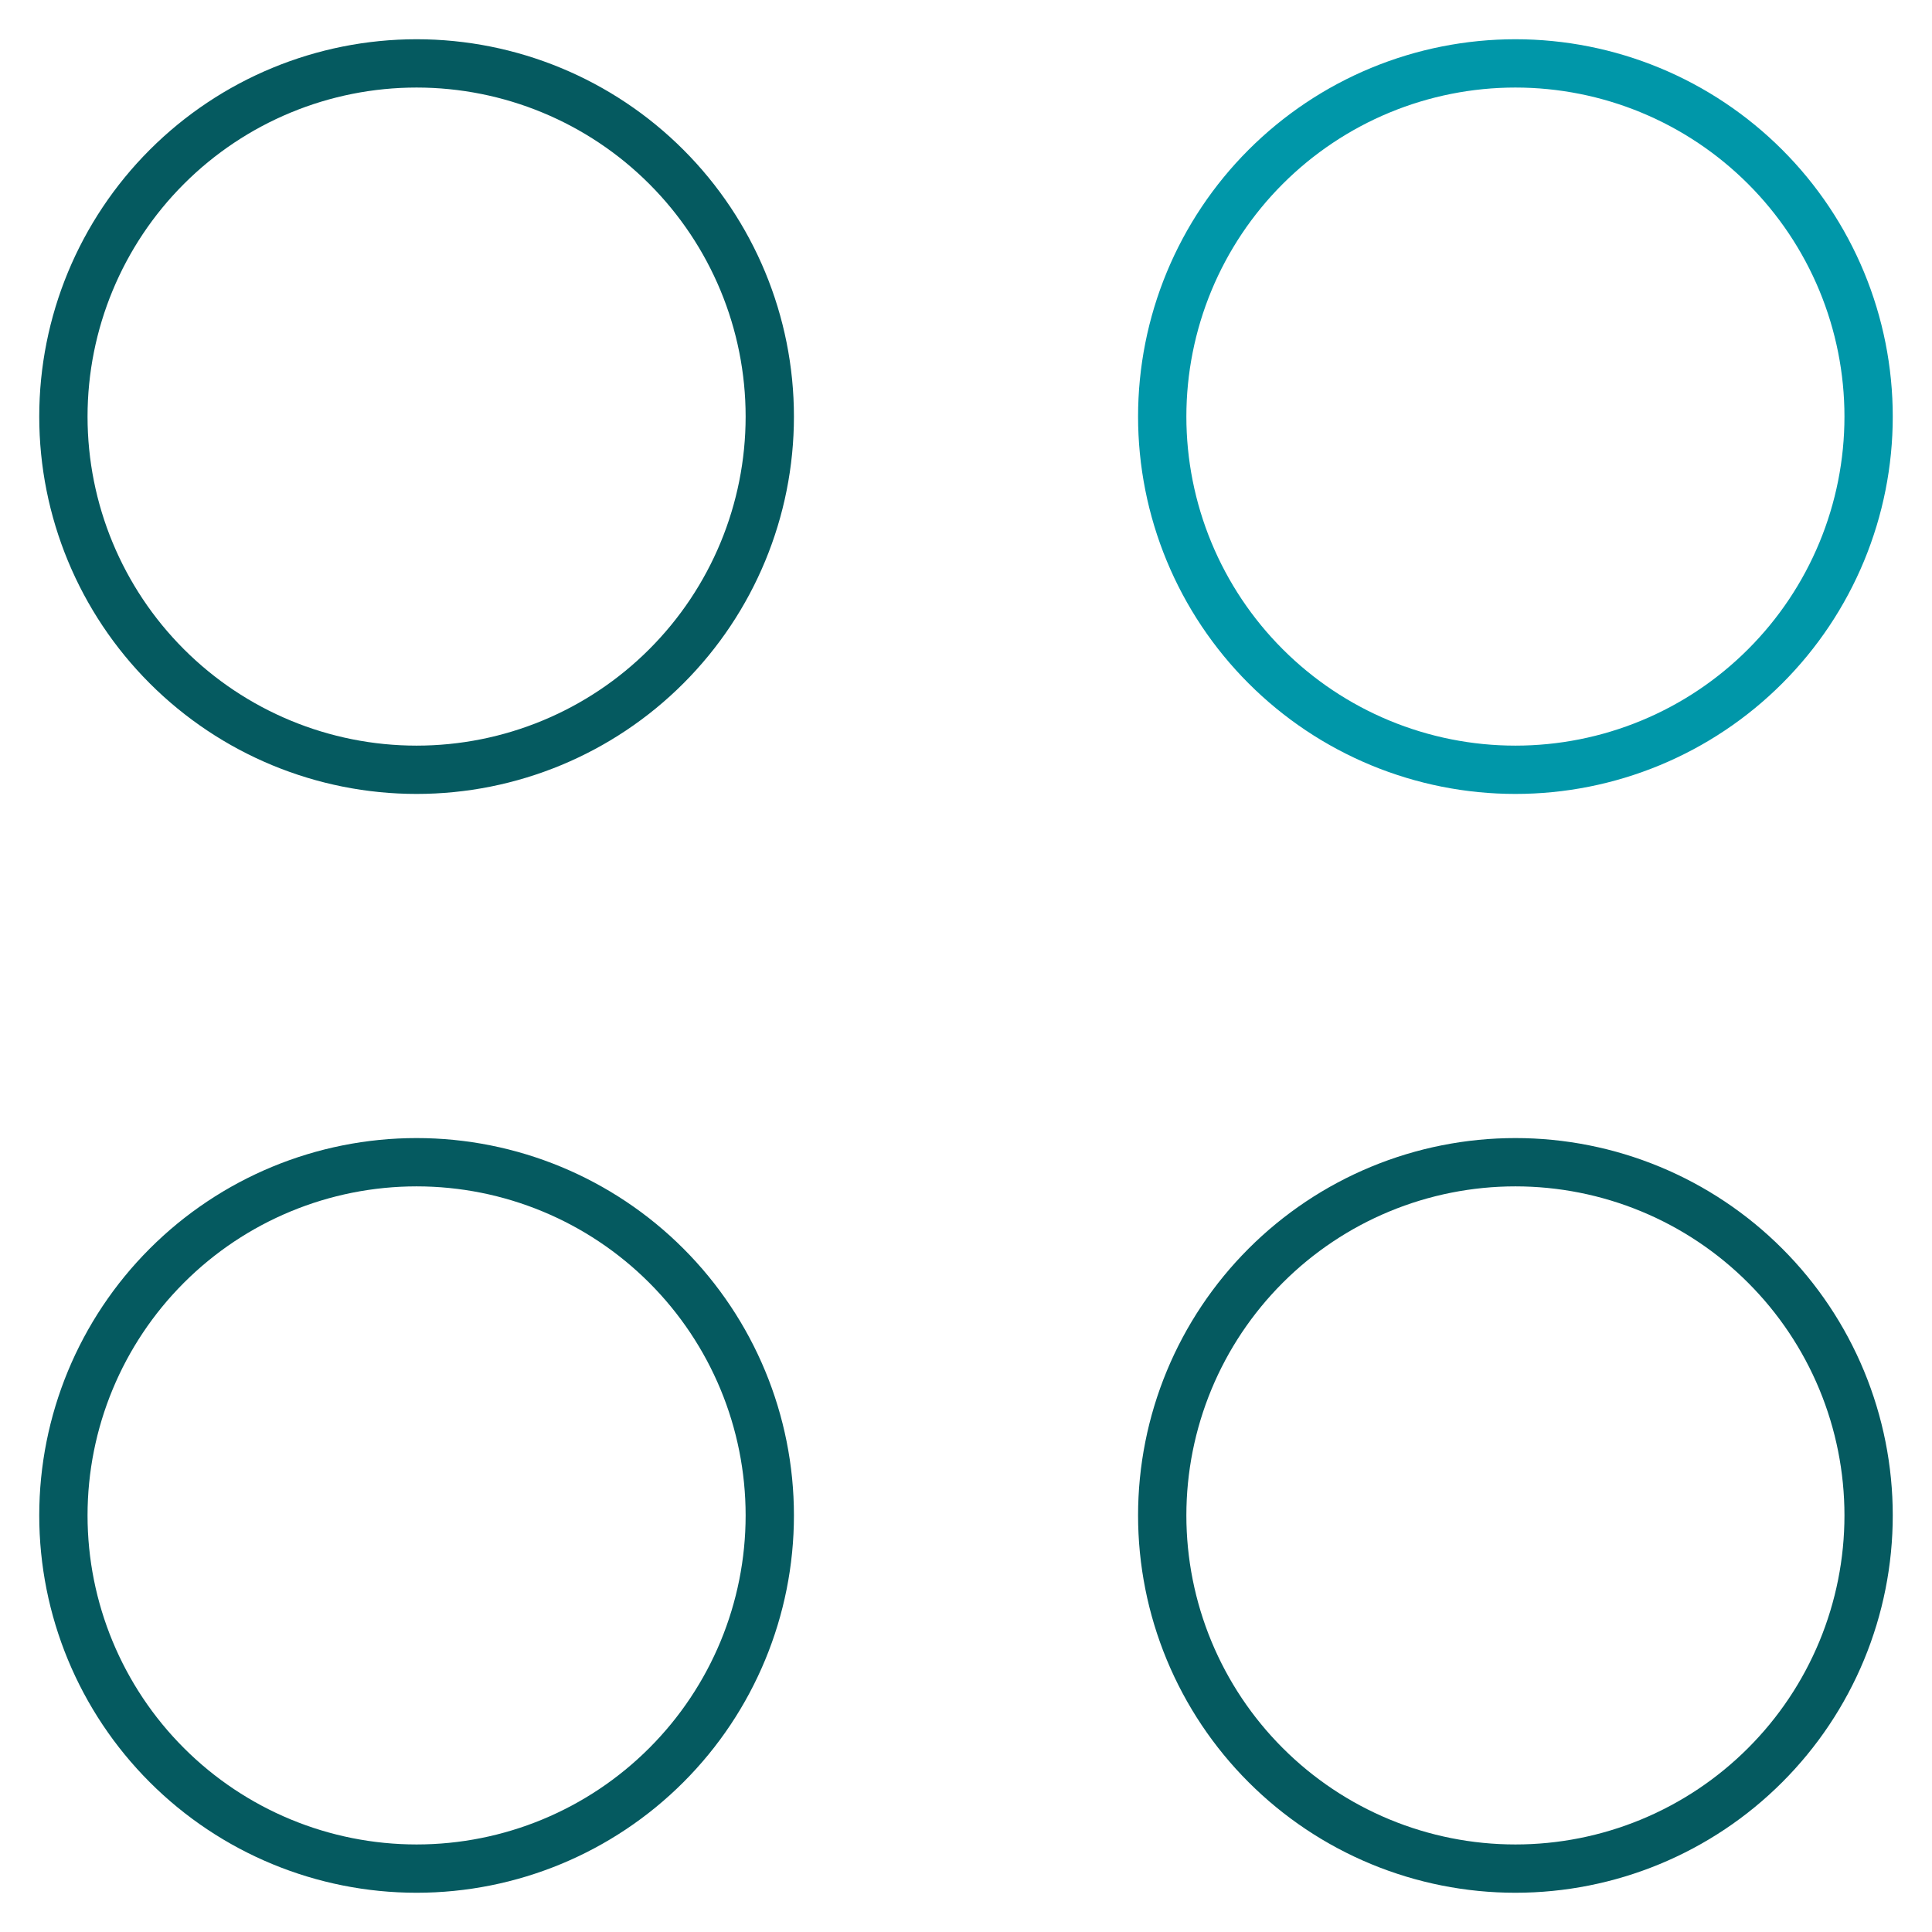
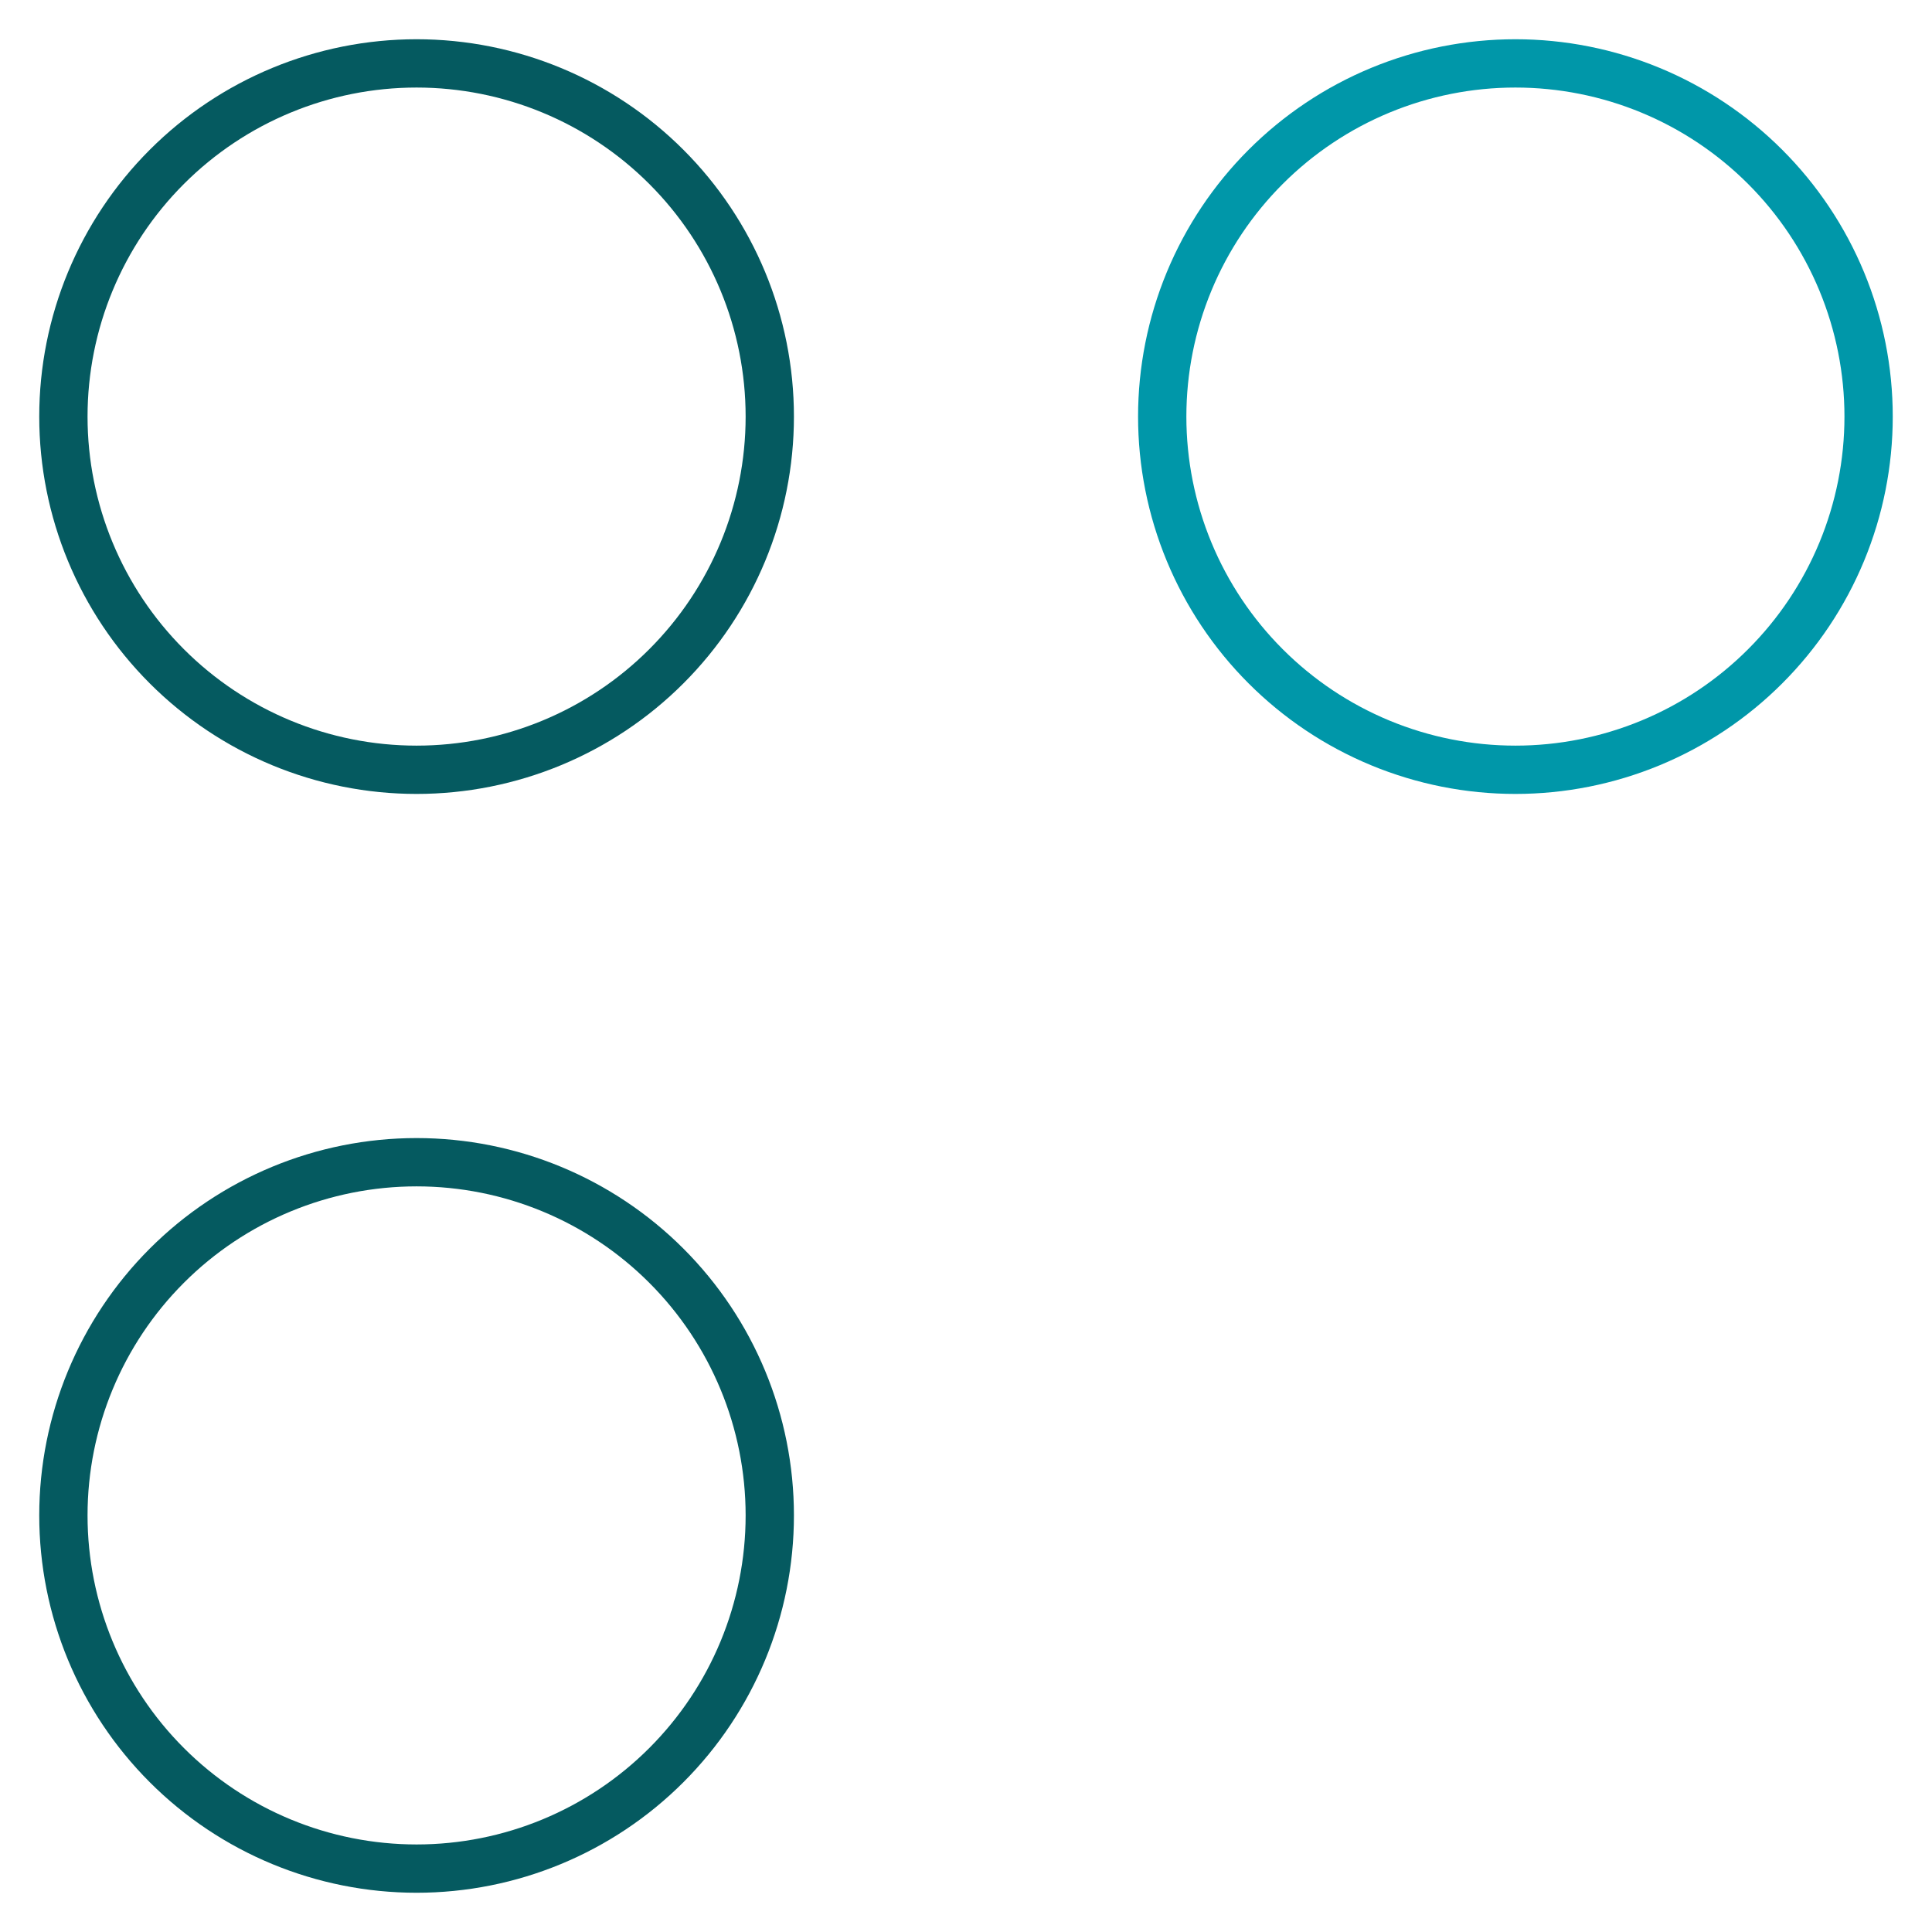
<svg xmlns="http://www.w3.org/2000/svg" width="80" height="80" viewBox="0 0 80 80" fill="none">
  <path d="M2.625 17.25C2.625 21.129 4.166 24.849 6.909 27.591C9.651 30.334 13.371 31.875 17.25 31.875C21.129 31.875 24.849 30.334 27.591 27.591C30.334 24.849 31.875 21.129 31.875 17.25C31.875 13.371 30.334 9.651 27.591 6.909C24.849 4.166 21.129 2.625 17.25 2.625C13.371 2.625 9.651 4.166 6.909 6.909C4.166 9.651 2.625 13.371 2.625 17.25Z" stroke="#055A60" stroke-width="2" stroke-linecap="round" stroke-linejoin="round" />
  <path d="M48.125 17.25C48.125 19.171 48.503 21.072 49.238 22.847C49.973 24.621 51.05 26.233 52.409 27.591C53.767 28.95 55.379 30.027 57.153 30.762C58.928 31.497 60.829 31.875 62.75 31.875C64.671 31.875 66.572 31.497 68.347 30.762C70.121 30.027 71.733 28.95 73.091 27.591C74.45 26.233 75.527 24.621 76.262 22.847C76.997 21.072 77.375 19.171 77.375 17.25C77.375 15.329 76.997 13.428 76.262 11.653C75.527 9.879 74.45 8.267 73.091 6.909C71.733 5.551 70.121 4.473 68.347 3.738C66.572 3.003 64.671 2.625 62.75 2.625C60.829 2.625 58.928 3.003 57.153 3.738C55.379 4.473 53.767 5.551 52.409 6.909C51.05 8.267 49.973 9.879 49.238 11.653C48.503 13.428 48.125 15.329 48.125 17.25Z" stroke="#0097A9" stroke-width="2" stroke-linecap="round" stroke-linejoin="round" />
  <path d="M2.625 62.75C2.625 66.629 4.166 70.349 6.909 73.091C9.651 75.834 13.371 77.375 17.25 77.375C21.129 77.375 24.849 75.834 27.591 73.091C30.334 70.349 31.875 66.629 31.875 62.75C31.875 58.871 30.334 55.151 27.591 52.409C24.849 49.666 21.129 48.125 17.25 48.125C13.371 48.125 9.651 49.666 6.909 52.409C4.166 55.151 2.625 58.871 2.625 62.75Z" stroke="#055A60" stroke-width="2" stroke-linecap="round" stroke-linejoin="round" />
-   <path d="M48.125 62.75C48.125 64.671 48.503 66.572 49.238 68.347C49.973 70.121 51.05 71.733 52.409 73.091C53.767 74.45 55.379 75.527 57.153 76.262C58.928 76.997 60.829 77.375 62.75 77.375C64.671 77.375 66.572 76.997 68.347 76.262C70.121 75.527 71.733 74.45 73.091 73.091C74.45 71.733 75.527 70.121 76.262 68.347C76.997 66.572 77.375 64.671 77.375 62.75C77.375 60.829 76.997 58.928 76.262 57.153C75.527 55.379 74.45 53.767 73.091 52.409C71.733 51.05 70.121 49.973 68.347 49.238C66.572 48.503 64.671 48.125 62.75 48.125C60.829 48.125 58.928 48.503 57.153 49.238C55.379 49.973 53.767 51.05 52.409 52.409C51.05 53.767 49.973 55.379 49.238 57.153C48.503 58.928 48.125 60.829 48.125 62.75Z" stroke="#055A60" stroke-width="2" stroke-linecap="round" stroke-linejoin="round" />
</svg>